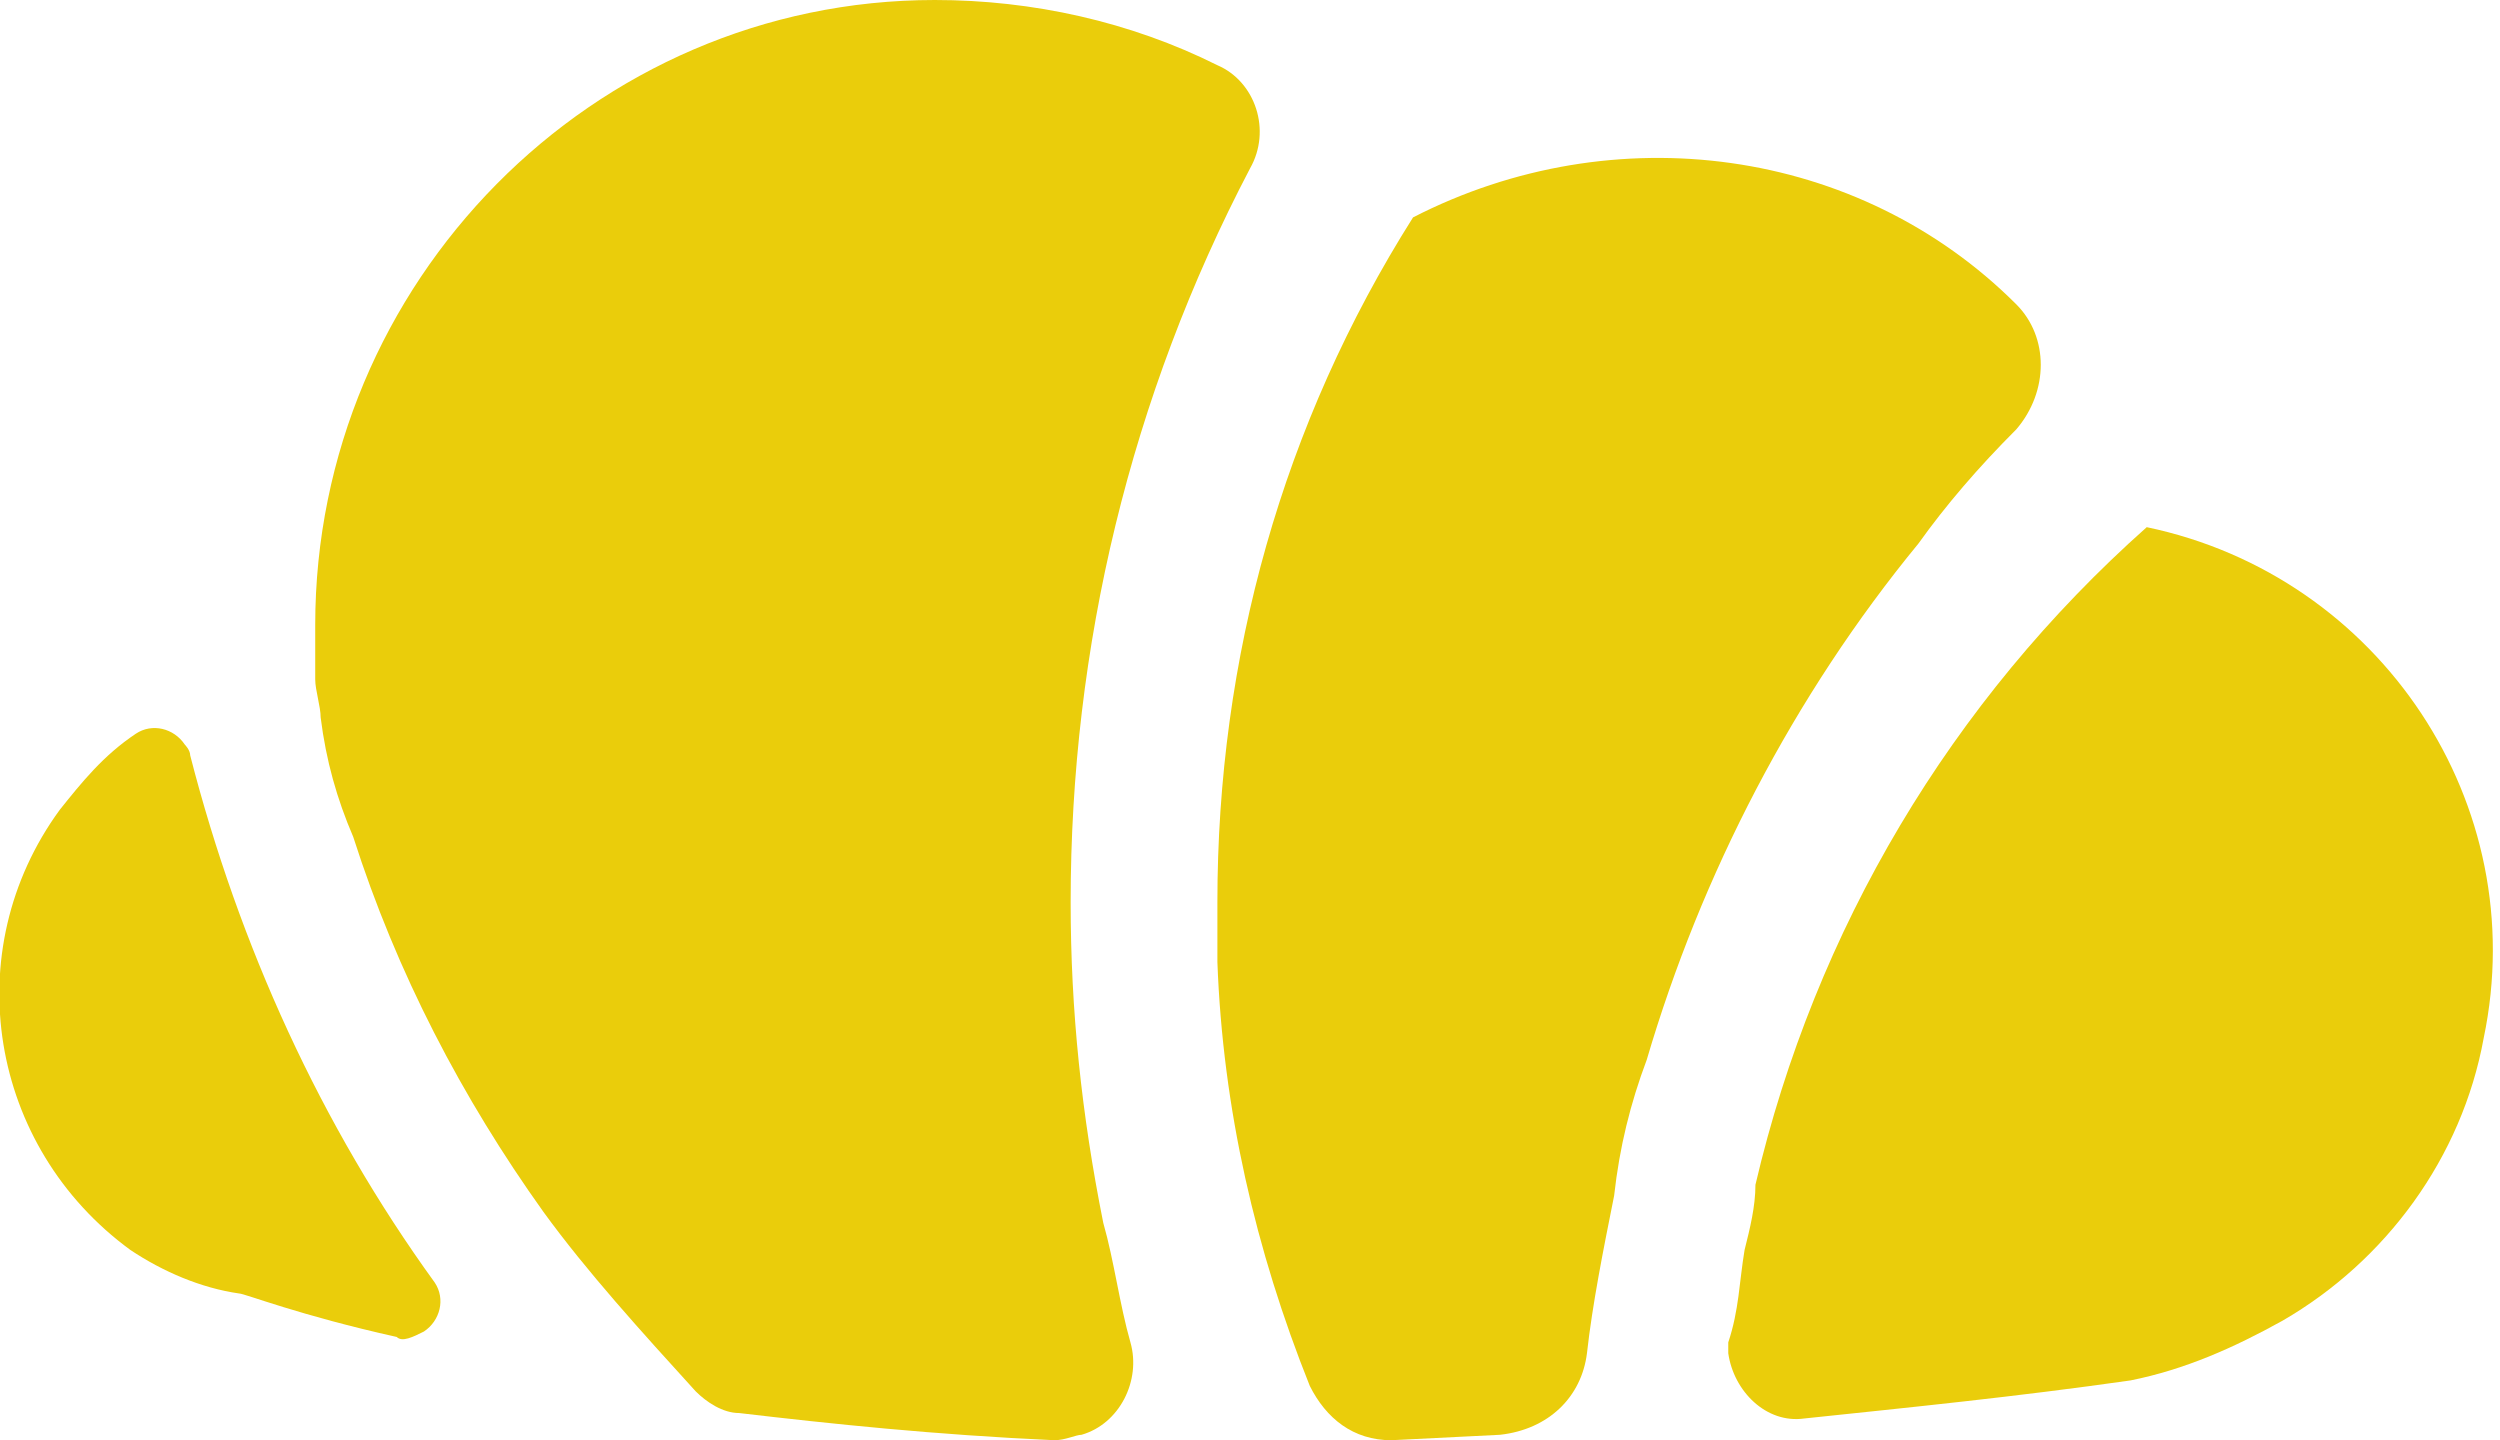
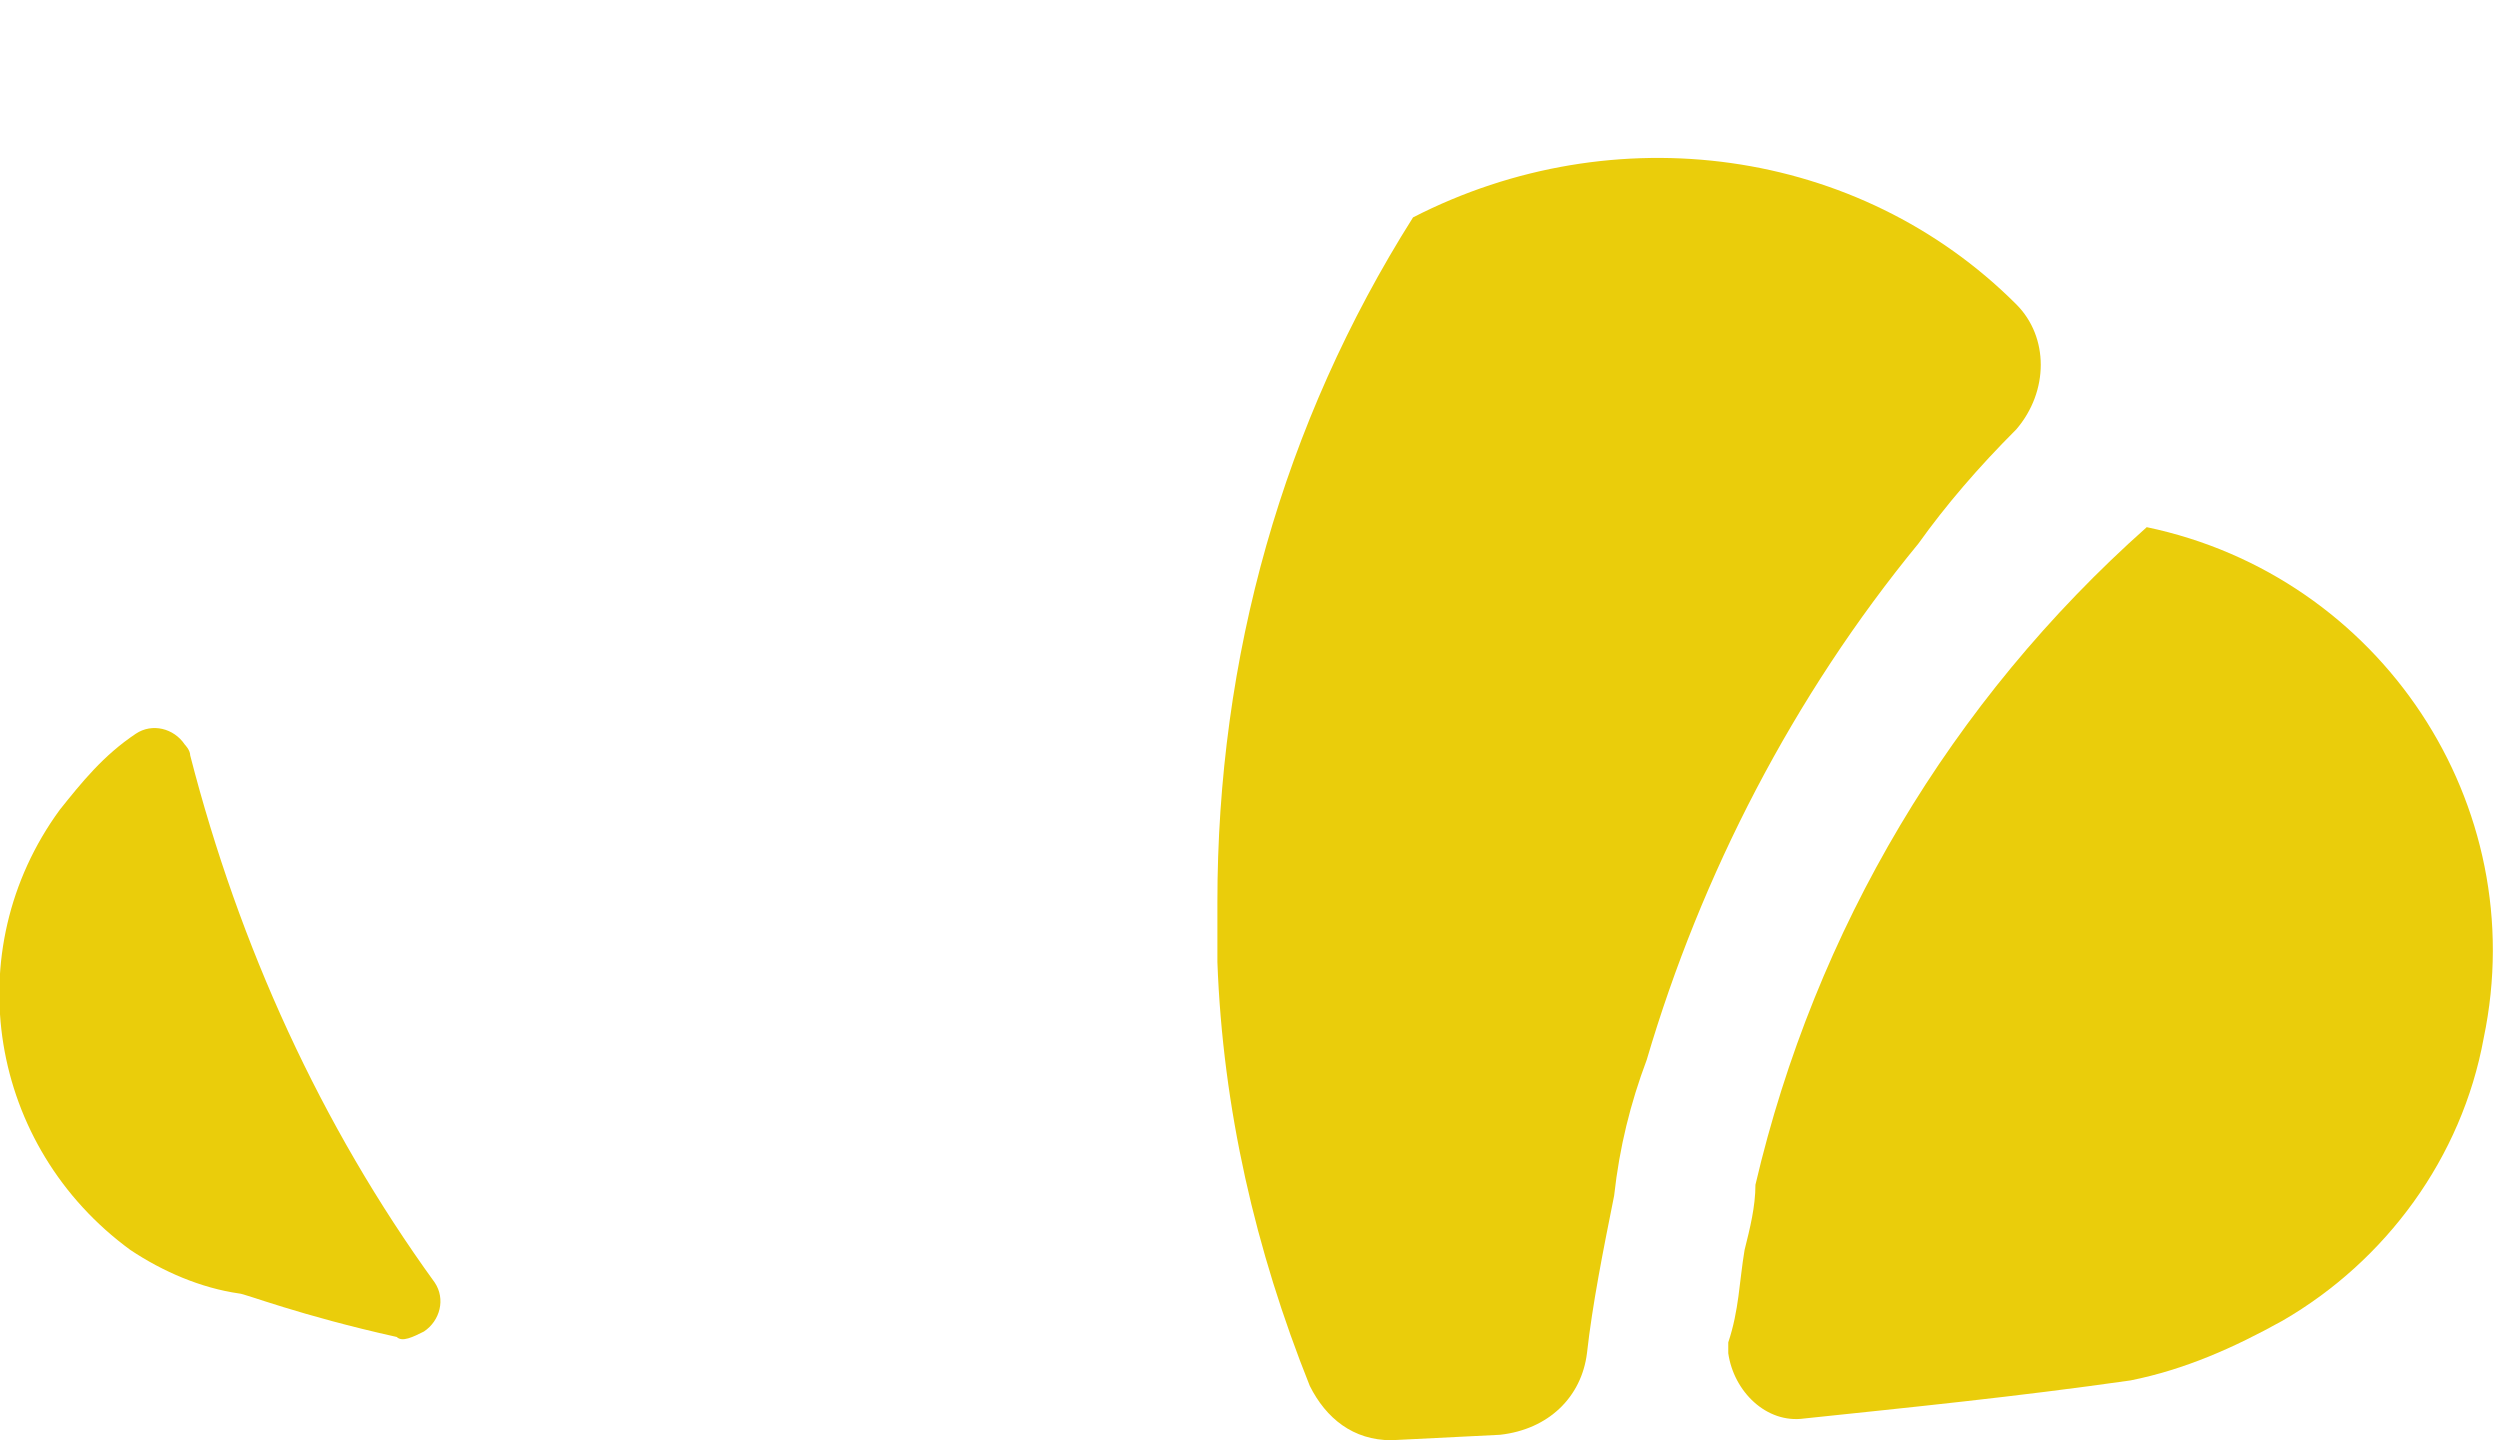
<svg xmlns="http://www.w3.org/2000/svg" version="1.1" id="Layer_1" x="0px" y="0px" viewBox="0 0 46 26.5" style="enable-background:new 0 0 46 26.5;" xml:space="preserve">
  <style type="text/css">
	.st0{fill:#EACD0B;}
</style>
  <path class="st0" d="M2.4,23c-2.6-1.9-3.2-5.5-1.3-8.1c0.4-0.5,0.8-1,1.4-1.4c0.3-0.2,0.7-0.1,0.9,0.2c0,0,0.1,0.1,0.1,0.2  c0.9,3.5,2.4,6.8,4.5,9.7l0,0c0.2,0.3,0.1,0.7-0.2,0.9c-0.2,0.1-0.4,0.2-0.5,0.1c-1.8-0.4-2.8-0.8-2.9-0.8l0,0  C3.7,23.7,3,23.4,2.4,23z" />
-   <path class="st0" d="M10,22.3c-1.5-2.1-2.7-4.4-3.5-6.9C6.2,14.7,6,14,5.9,13.2c0-0.2-0.1-0.5-0.1-0.7l0,0c0-0.3,0-0.7,0-1  C5.8,5.2,10.9,0,17.2,0c1.8,0,3.6,0.4,5.2,1.2c0.7,0.3,1,1.2,0.6,1.9l0,0c-2.2,4.2-3.3,8.8-3.3,13.5c0,2,0.2,3.9,0.6,5.9  c0.2,0.7,0.3,1.5,0.5,2.2s-0.2,1.5-0.9,1.7c-0.1,0-0.3,0.1-0.5,0.1c-2.2-0.1-4.1-0.3-5.8-0.5c-0.3,0-0.6-0.2-0.8-0.4  C11.8,24.5,10.8,23.4,10,22.3z" />
  <path class="st0" d="M25.6,26.5c-0.7,0-1.2-0.4-1.5-1c-1-2.5-1.6-5.1-1.7-7.8c0-0.4,0-0.7,0-1.1c0-4.5,1.2-8.8,3.6-12.6l0,0l0,0  c3.7-1.9,8.2-1.3,11.1,1.6c0.6,0.6,0.6,1.6,0,2.3c-0.7,0.7-1.3,1.4-1.8,2.1c-2.3,2.8-4,6.1-5,9.5c-0.3,0.8-0.5,1.6-0.6,2.5  c-0.2,1-0.4,2-0.5,2.9c-0.1,0.8-0.7,1.4-1.6,1.5L25.6,26.5z" />
  <path class="st0" d="M32.1,23c0.1-0.4,0.2-0.8,0.2-1.2c1.1-4.7,3.6-8.9,7.2-12.1l0,0l0,0c4.3,0.9,7.1,5.1,6.2,9.4  c-0.4,2.2-1.8,4.1-3.7,5.2c-0.9,0.5-1.8,0.9-2.8,1.1c-2.1,0.3-4.1,0.5-6,0.7c-0.7,0.1-1.3-0.5-1.4-1.2c0-0.1,0-0.2,0-0.2  C32,24.1,32,23.6,32.1,23z" />
</svg>